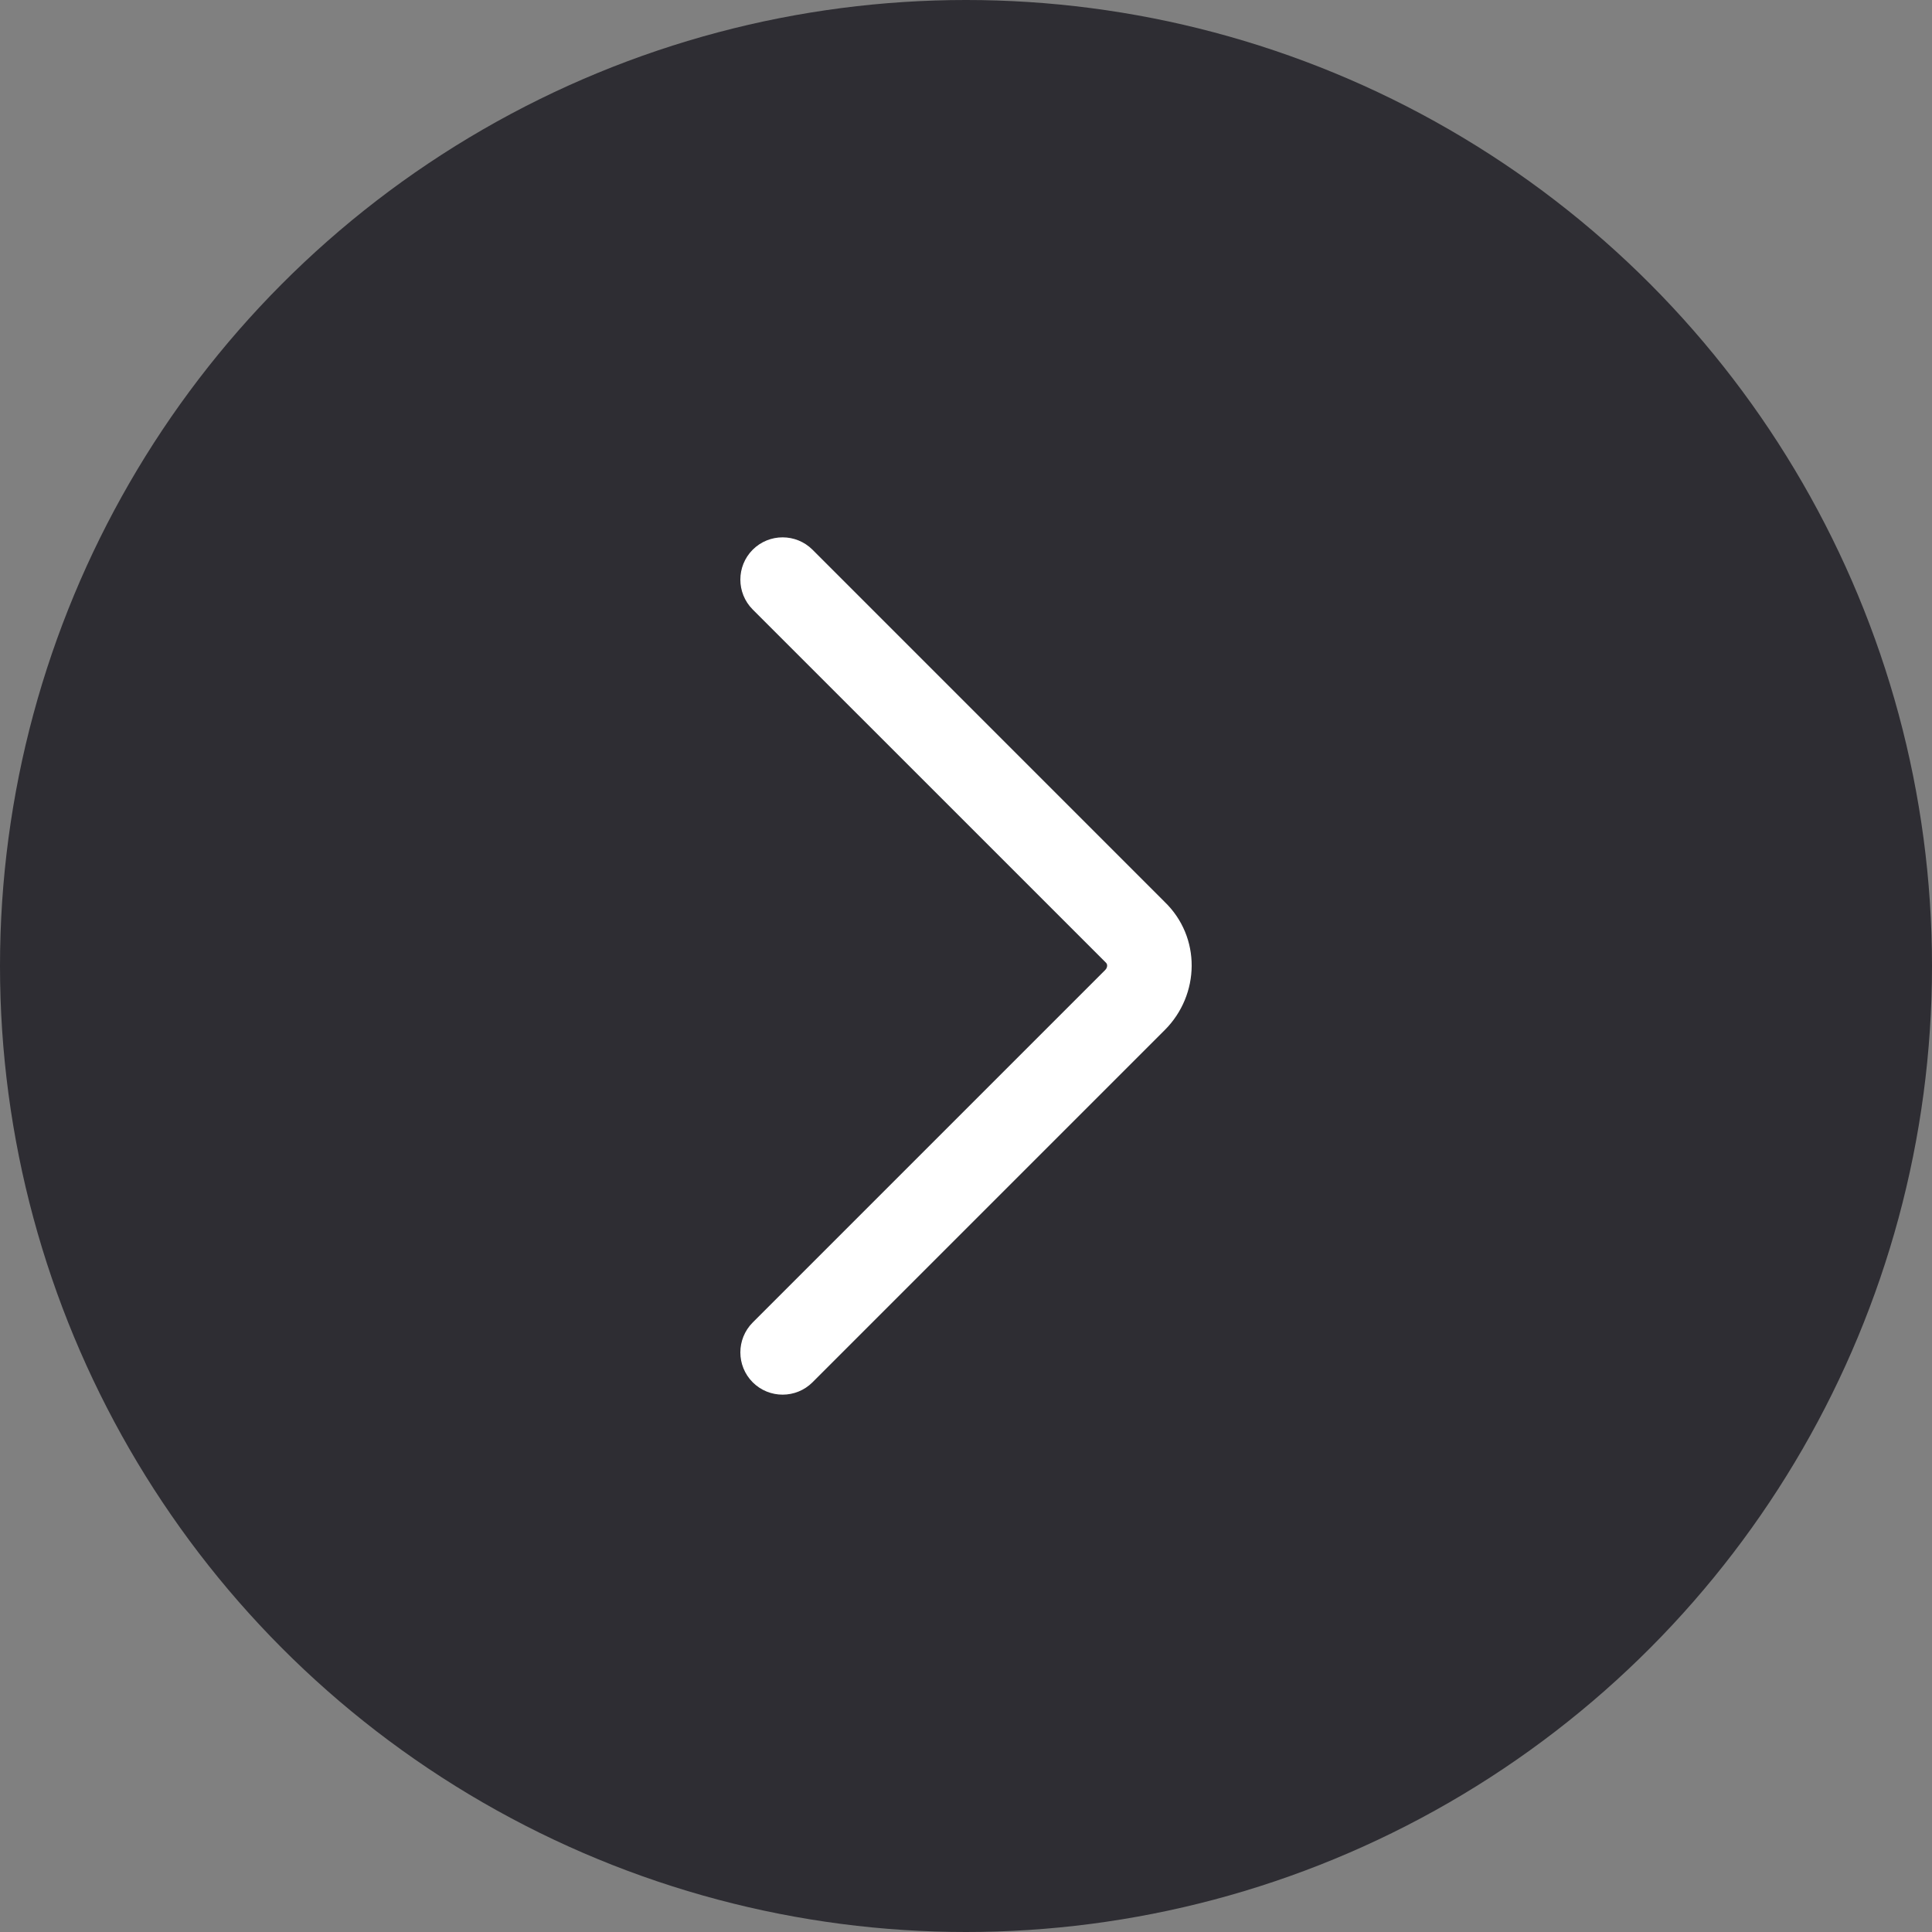
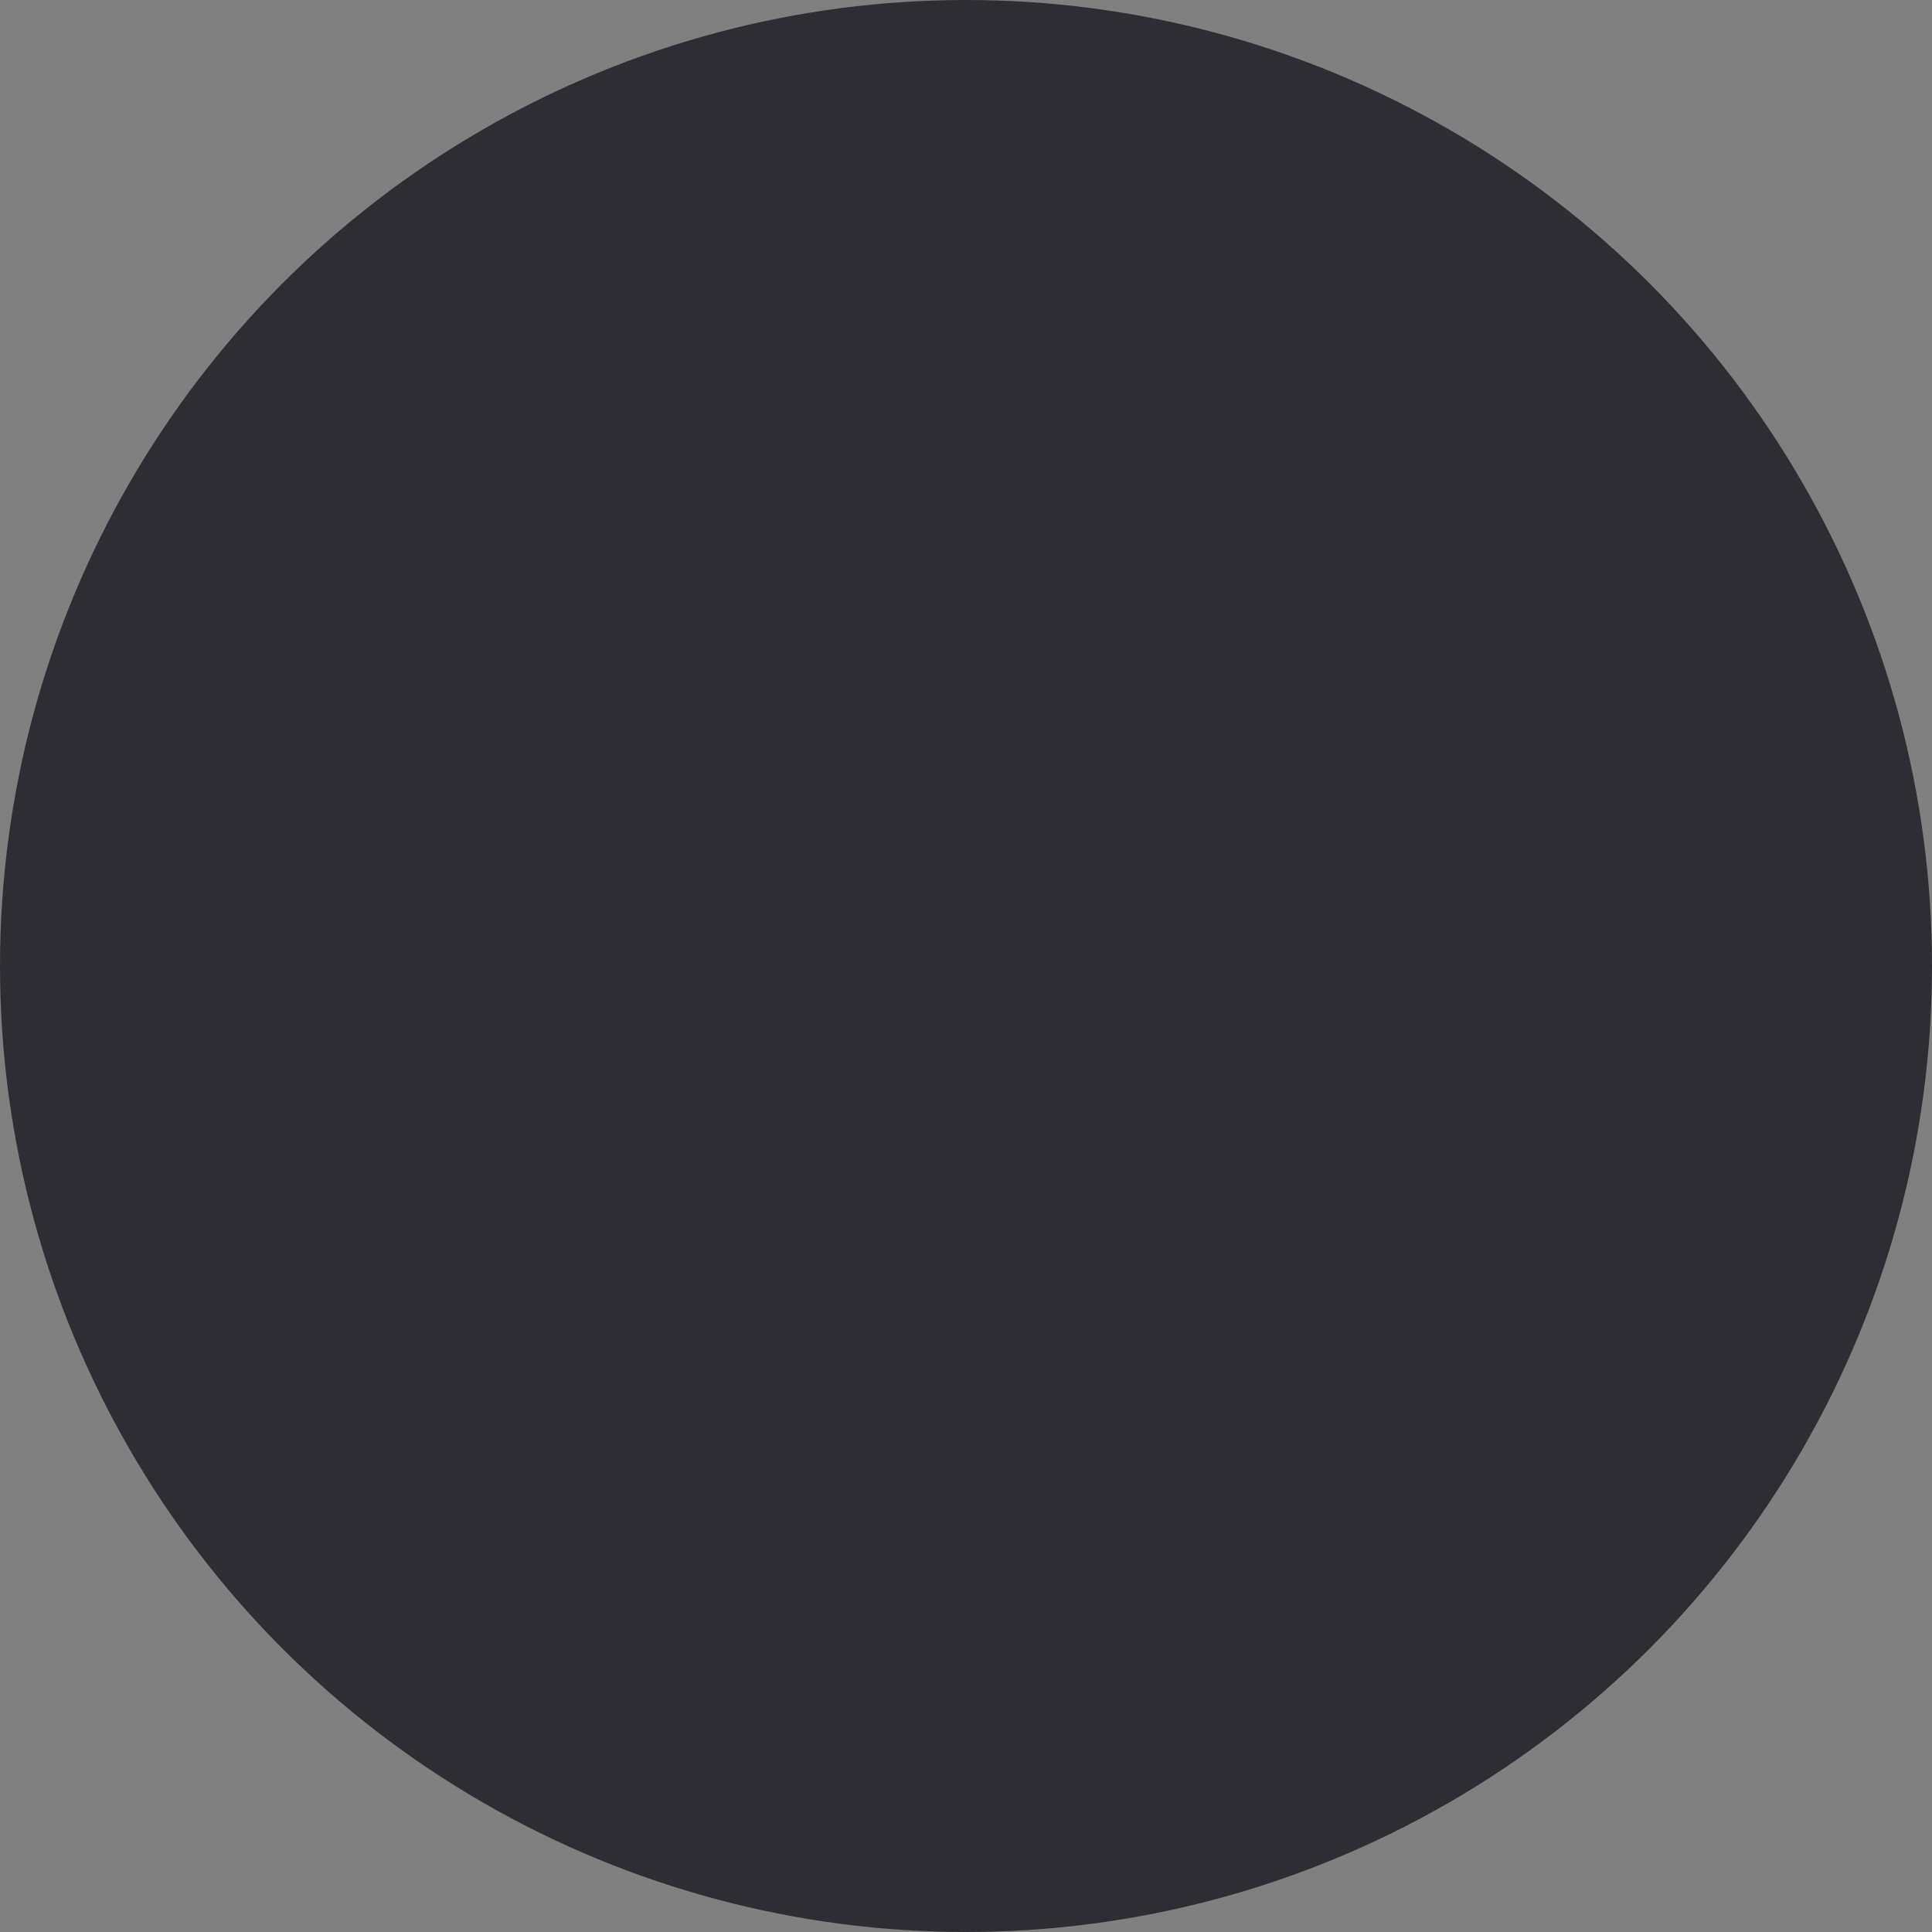
<svg xmlns="http://www.w3.org/2000/svg" width="40" height="40" viewBox="0 0 40 40" fill="none">
  <rect x="0" y="0" width="40" height="40" fill="#808080" stroke="none" />
  <circle cx="20" cy="20" r="20" fill="#2E2D33" />
-   <path fill-rule="evenodd" clip-rule="evenodd" d="M15.584 11.381C15.926 11.04 16.48 11.04 16.822 11.381L24.108 18.668C24.873 19.402 24.845 20.595 24.116 21.325L16.822 28.619C16.48 28.96 15.926 28.96 15.584 28.619C15.243 28.277 15.243 27.723 15.584 27.381L22.878 20.087C22.913 20.053 22.922 20.018 22.922 19.992C22.922 19.967 22.914 19.947 22.895 19.929L22.887 19.921L15.584 12.619C15.243 12.277 15.243 11.723 15.584 11.381Z" fill="white" />
</svg>